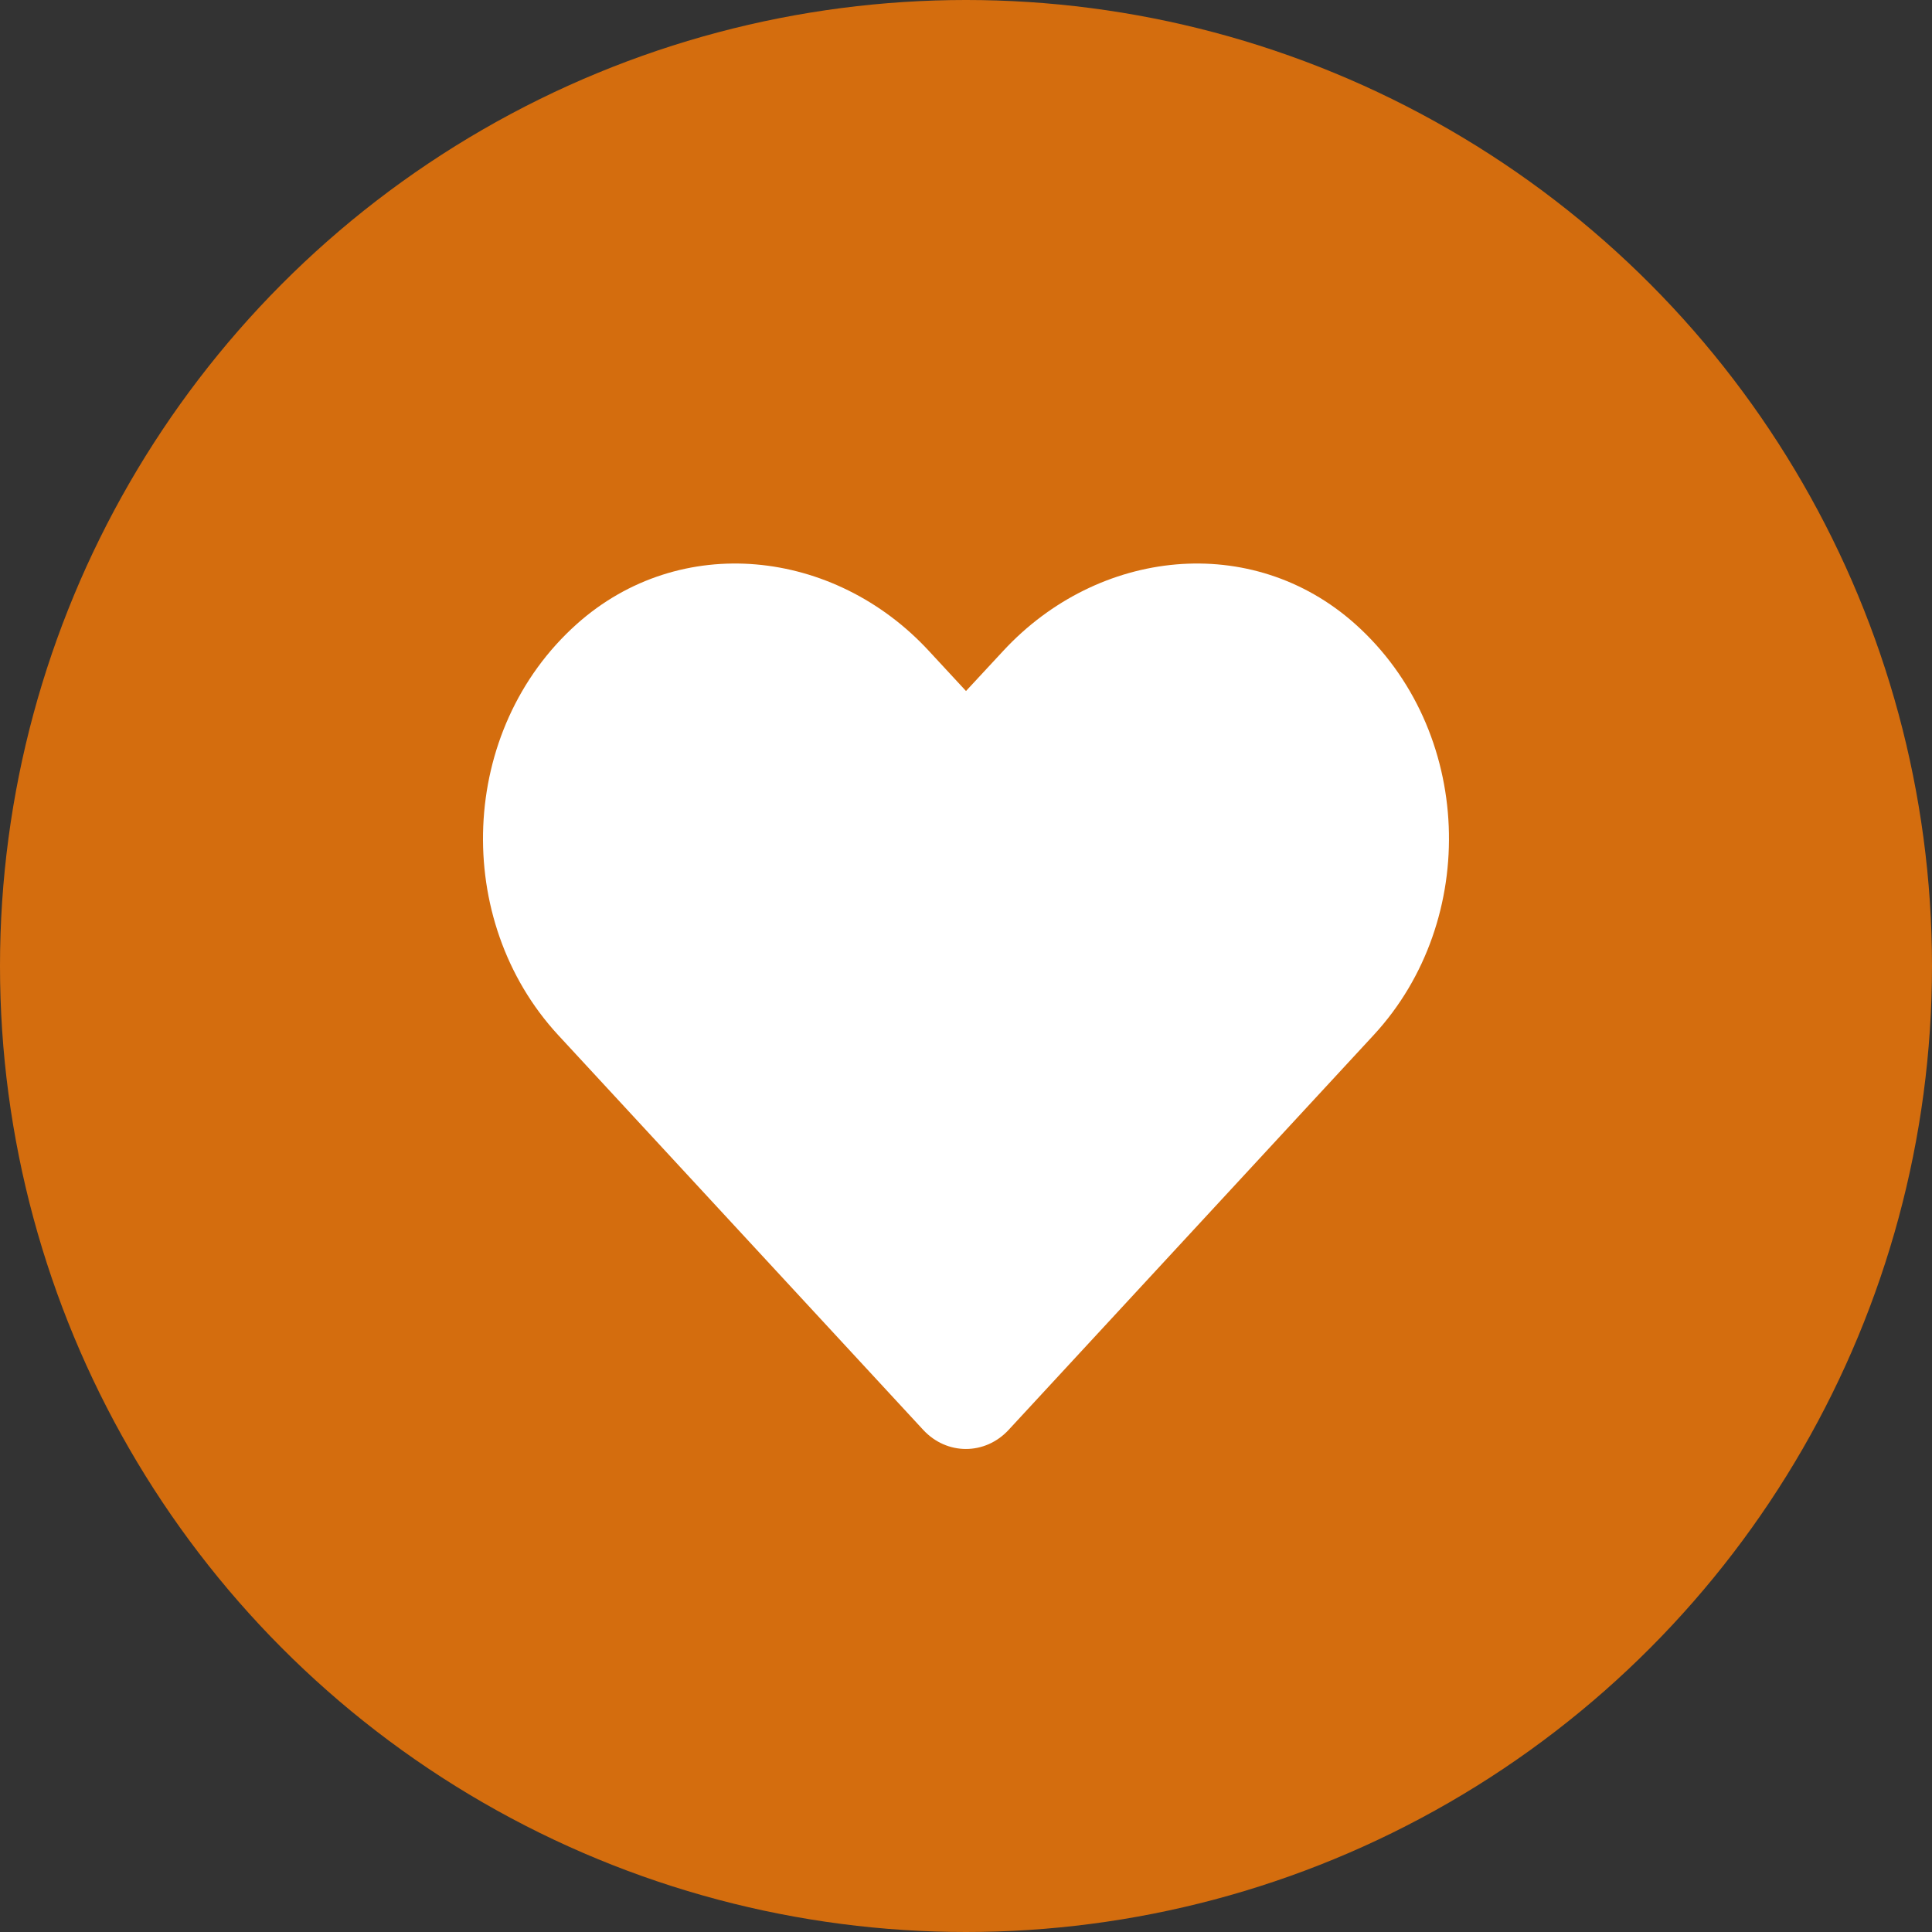
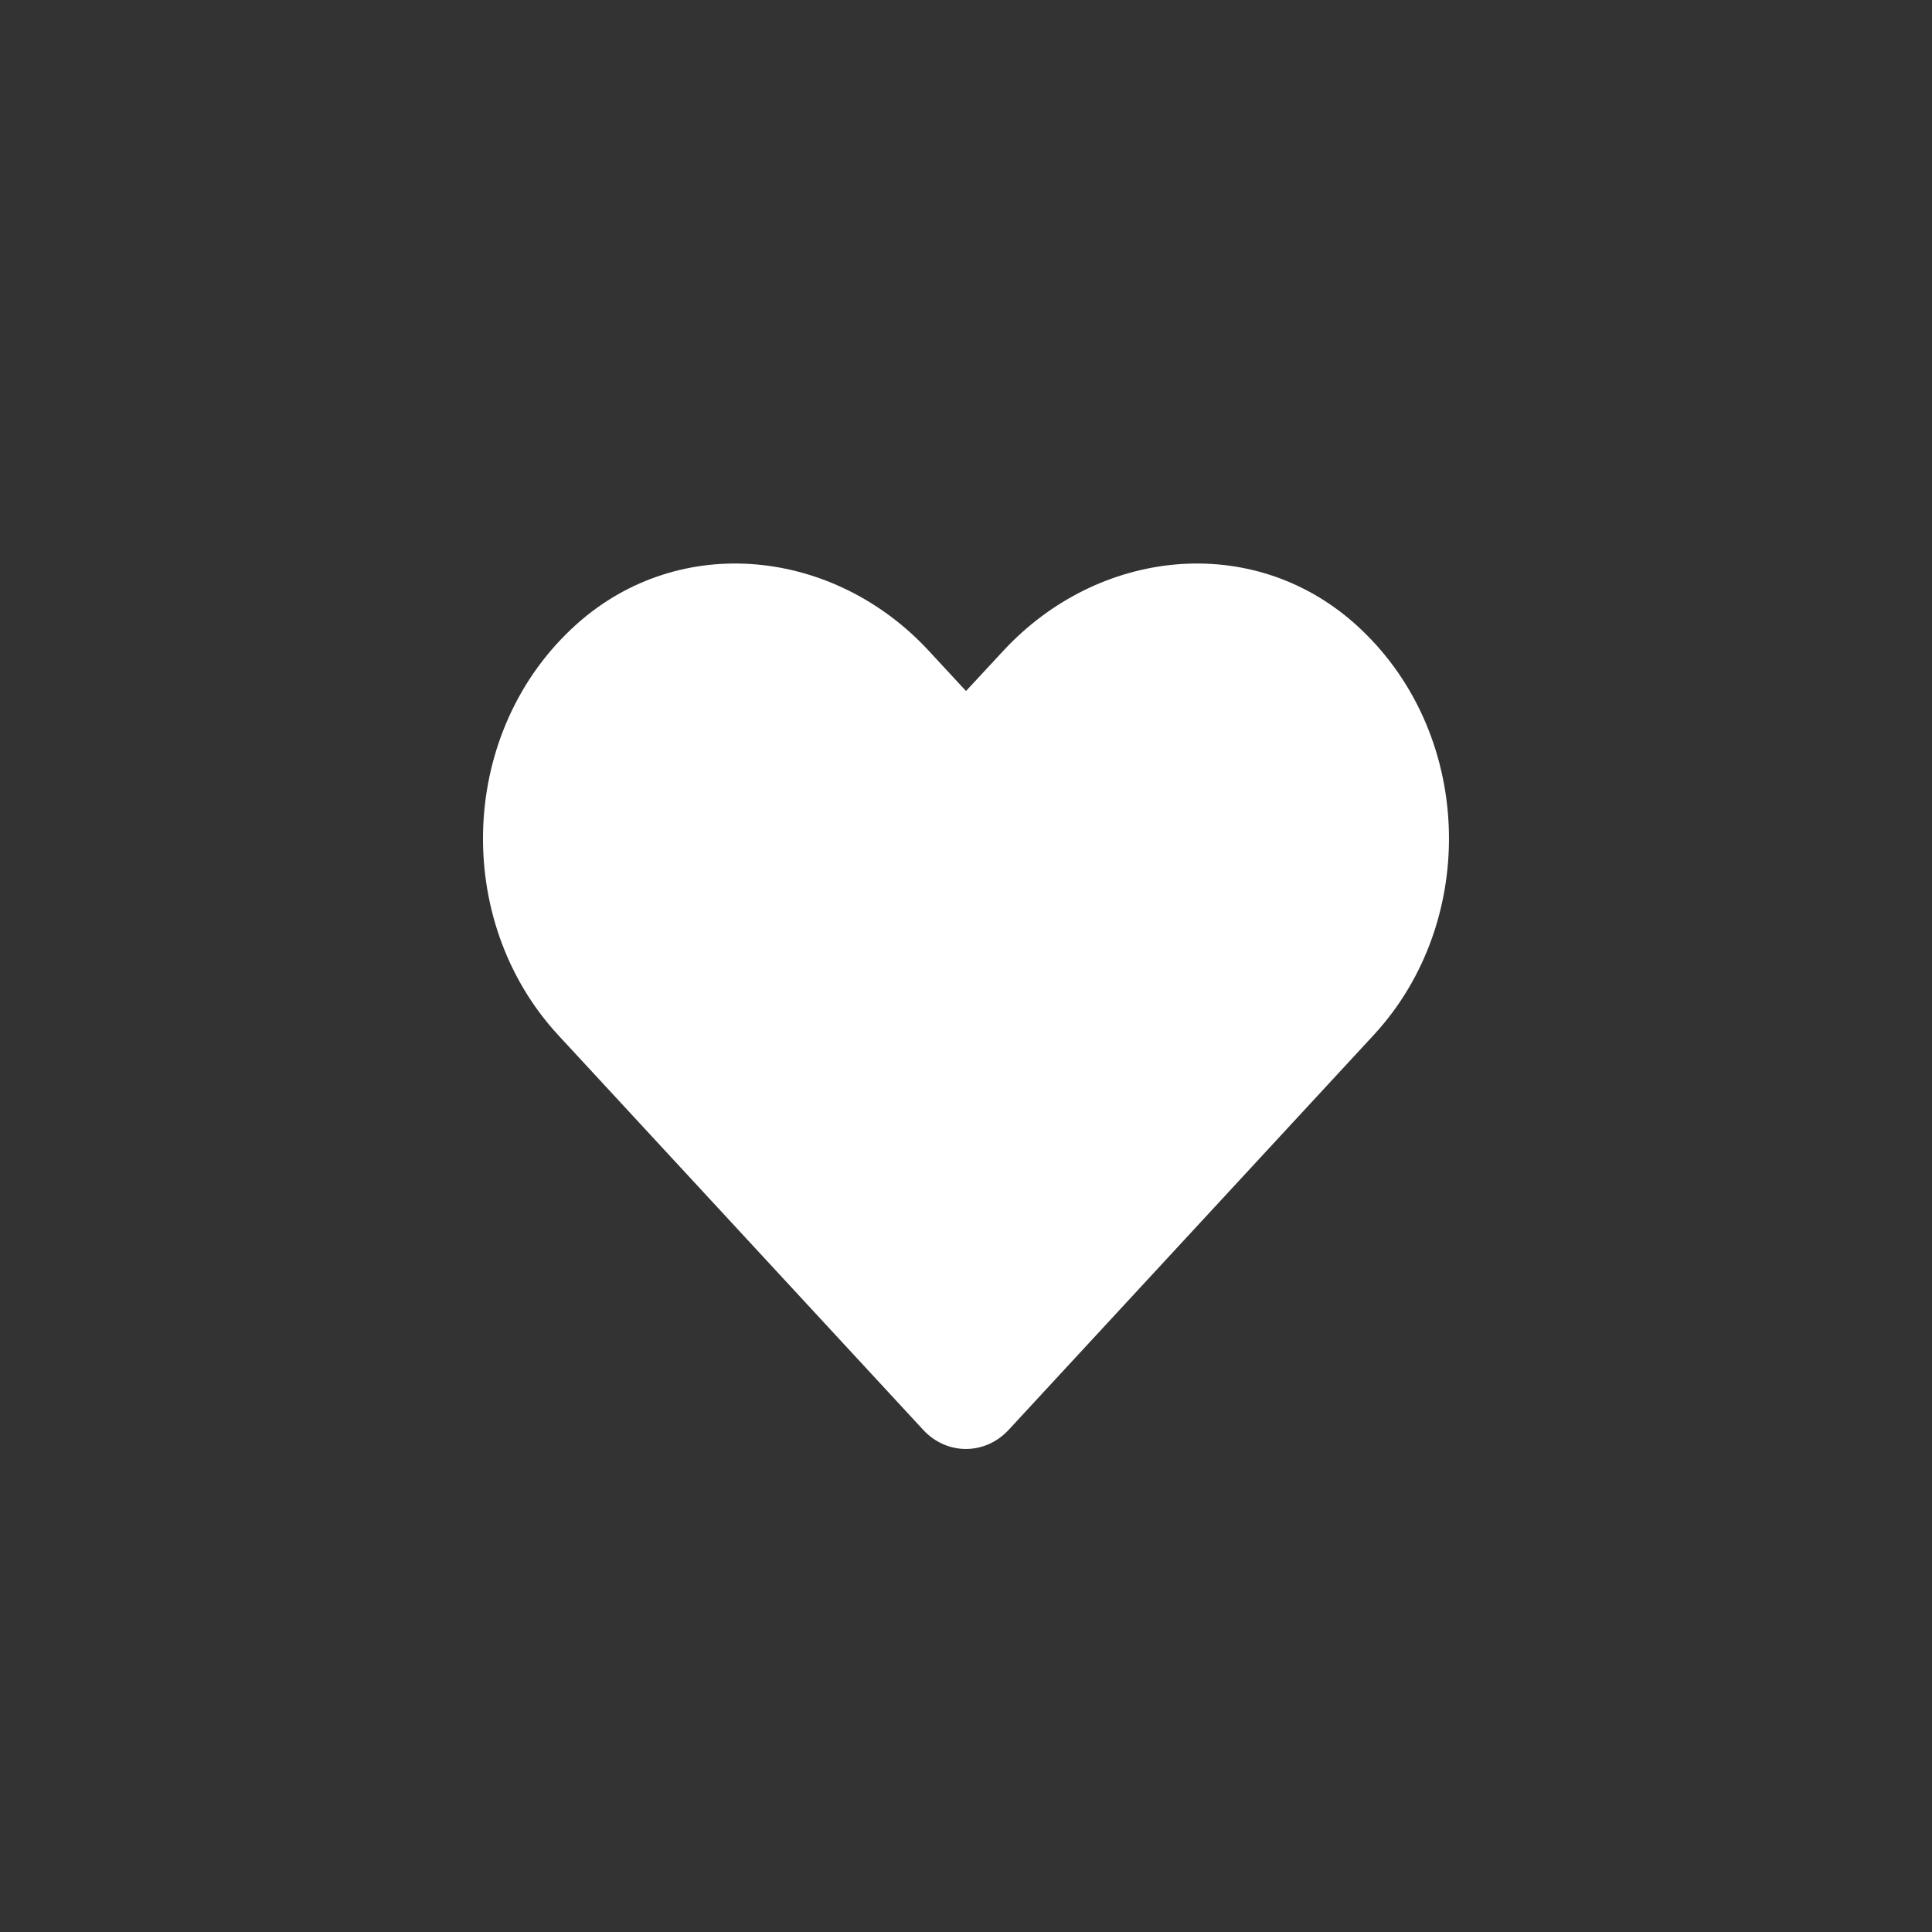
<svg xmlns="http://www.w3.org/2000/svg" width="24" height="24" viewBox="0 0 24 24" fill="none">
  <rect x="0" y="0" width="24" height="24" fill="#333333" stroke="none" />
-   <circle cx="12" cy="12" r="12" fill="#D46D0E" />
  <path d="M16.835 7.752C15.551 6.606 13.641 6.812 12.462 8.086L12 8.584L11.539 8.086C10.362 6.812 8.449 6.606 7.165 7.752C5.693 9.068 5.616 11.43 6.933 12.857L11.468 17.762C11.761 18.079 12.237 18.079 12.53 17.762L17.065 12.857C18.384 11.43 18.307 9.068 16.835 7.752Z" fill="white" />
</svg>